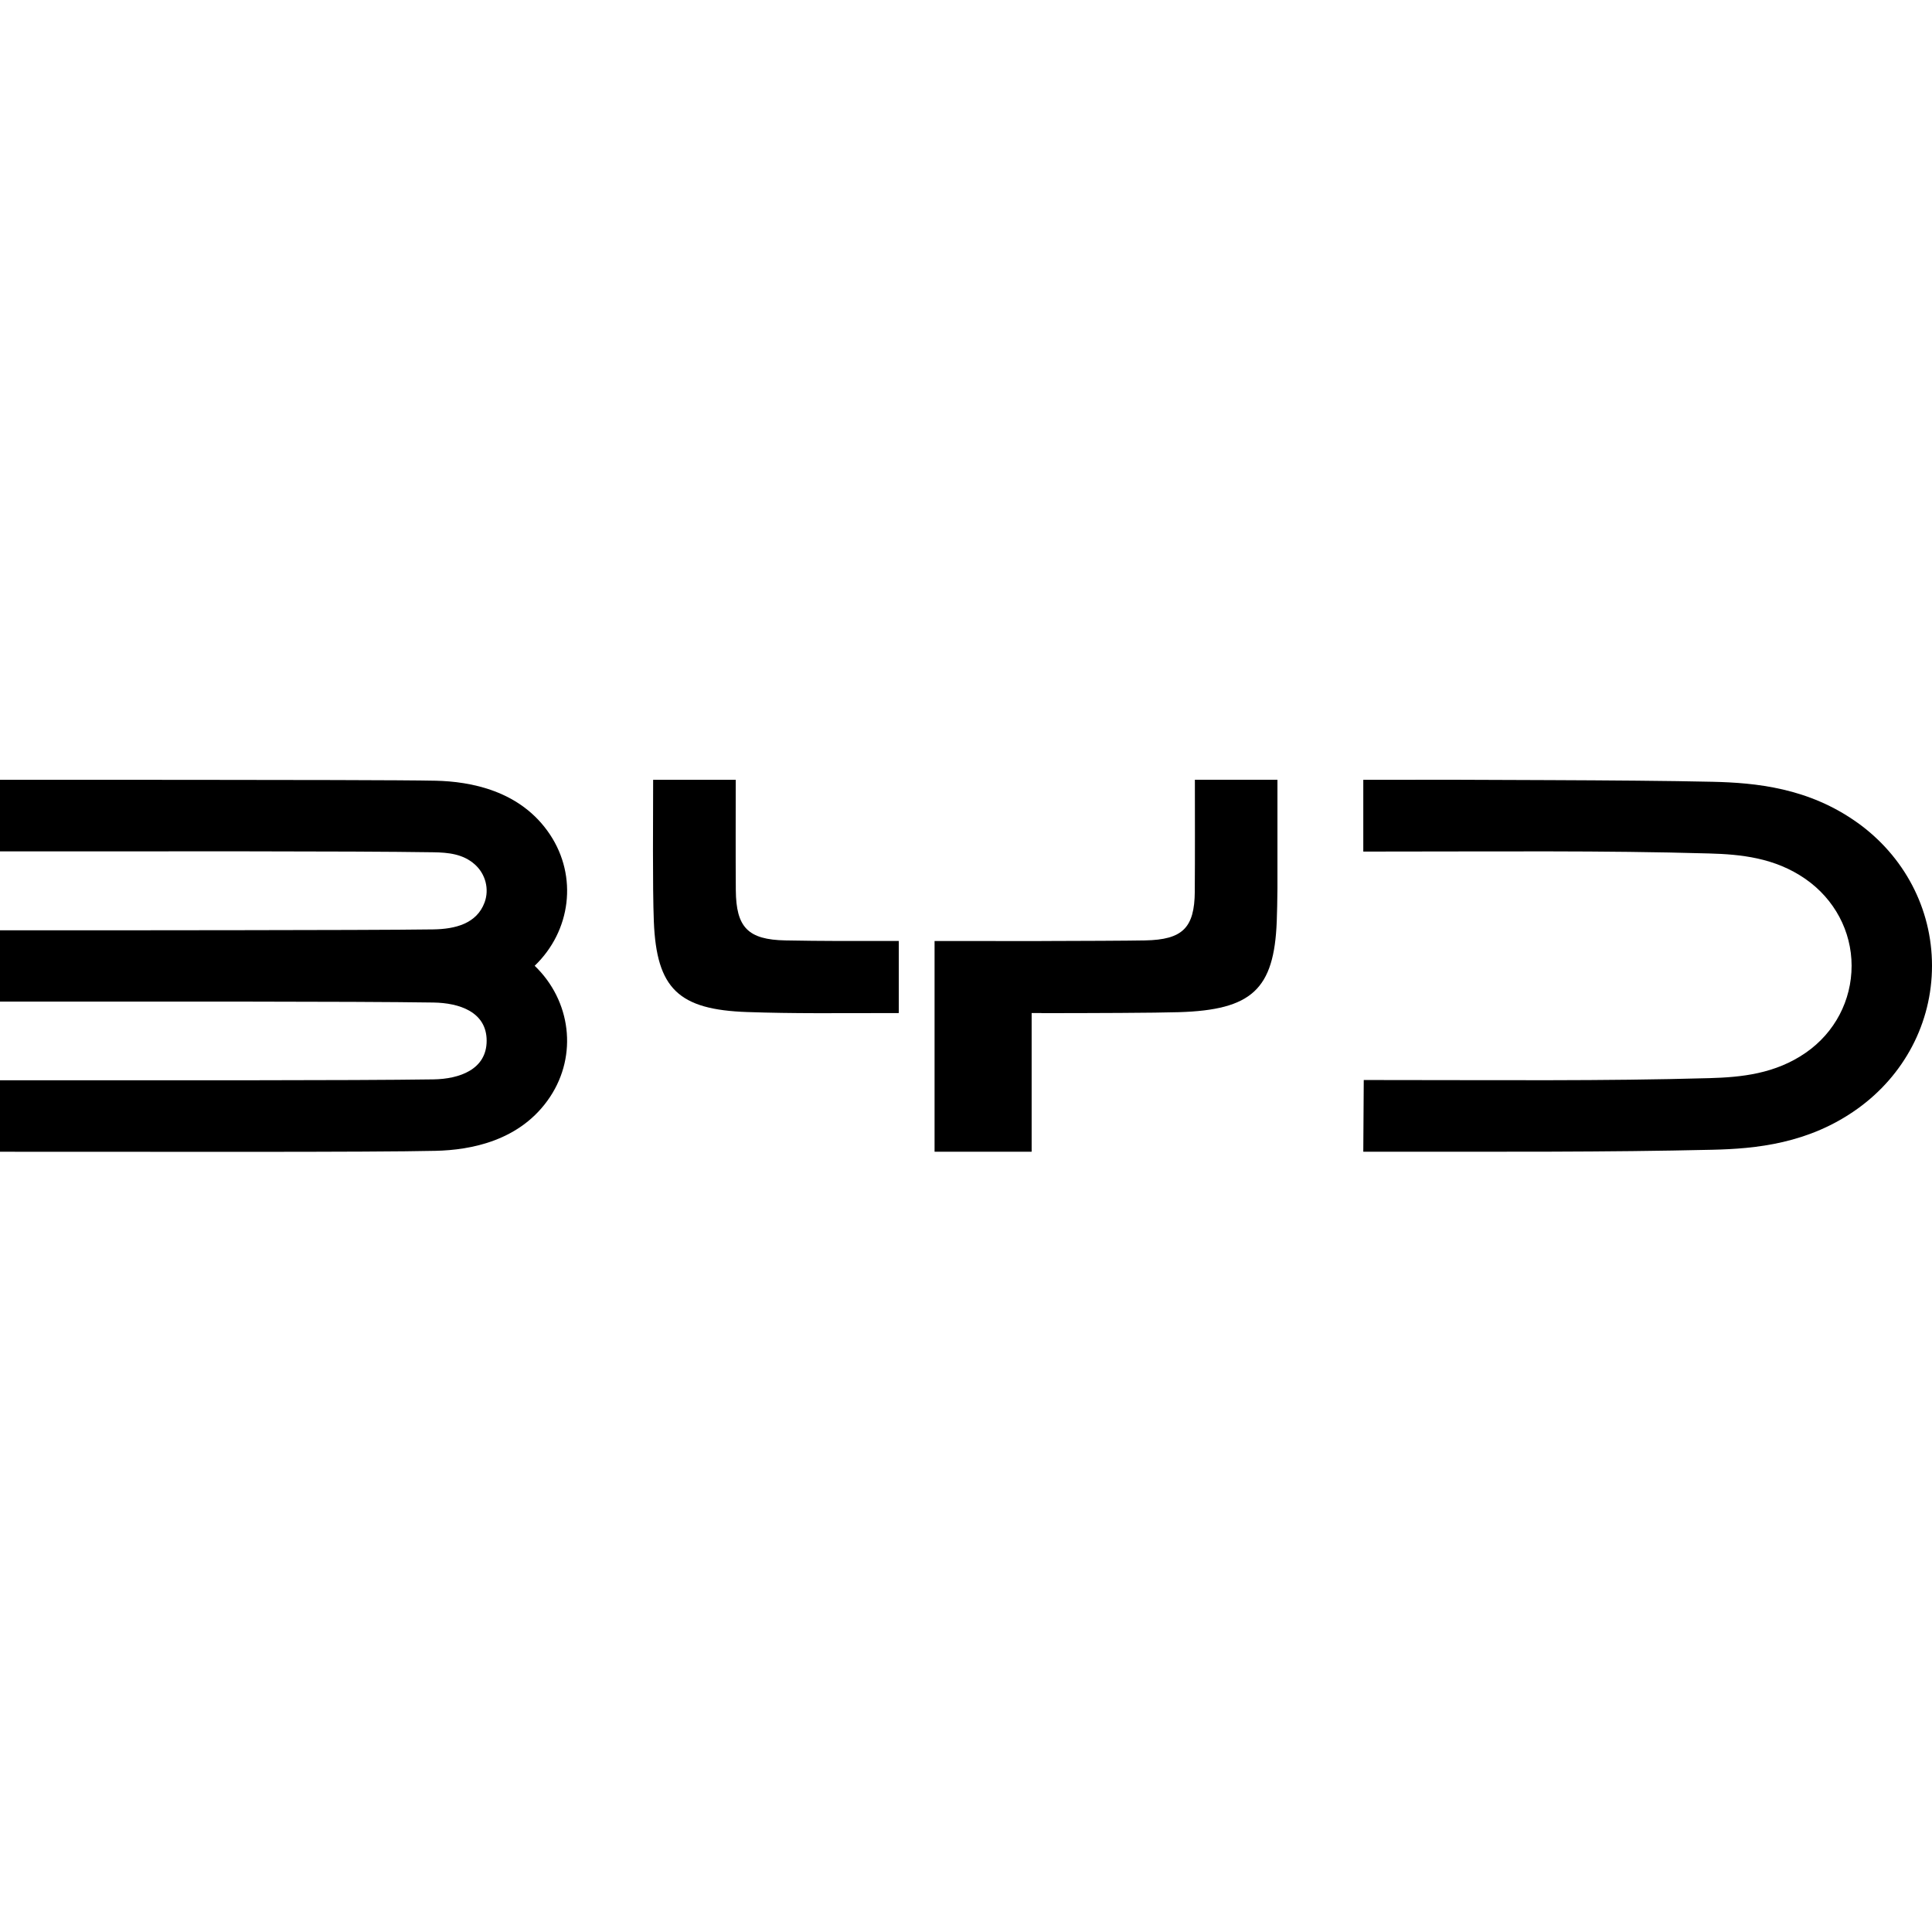
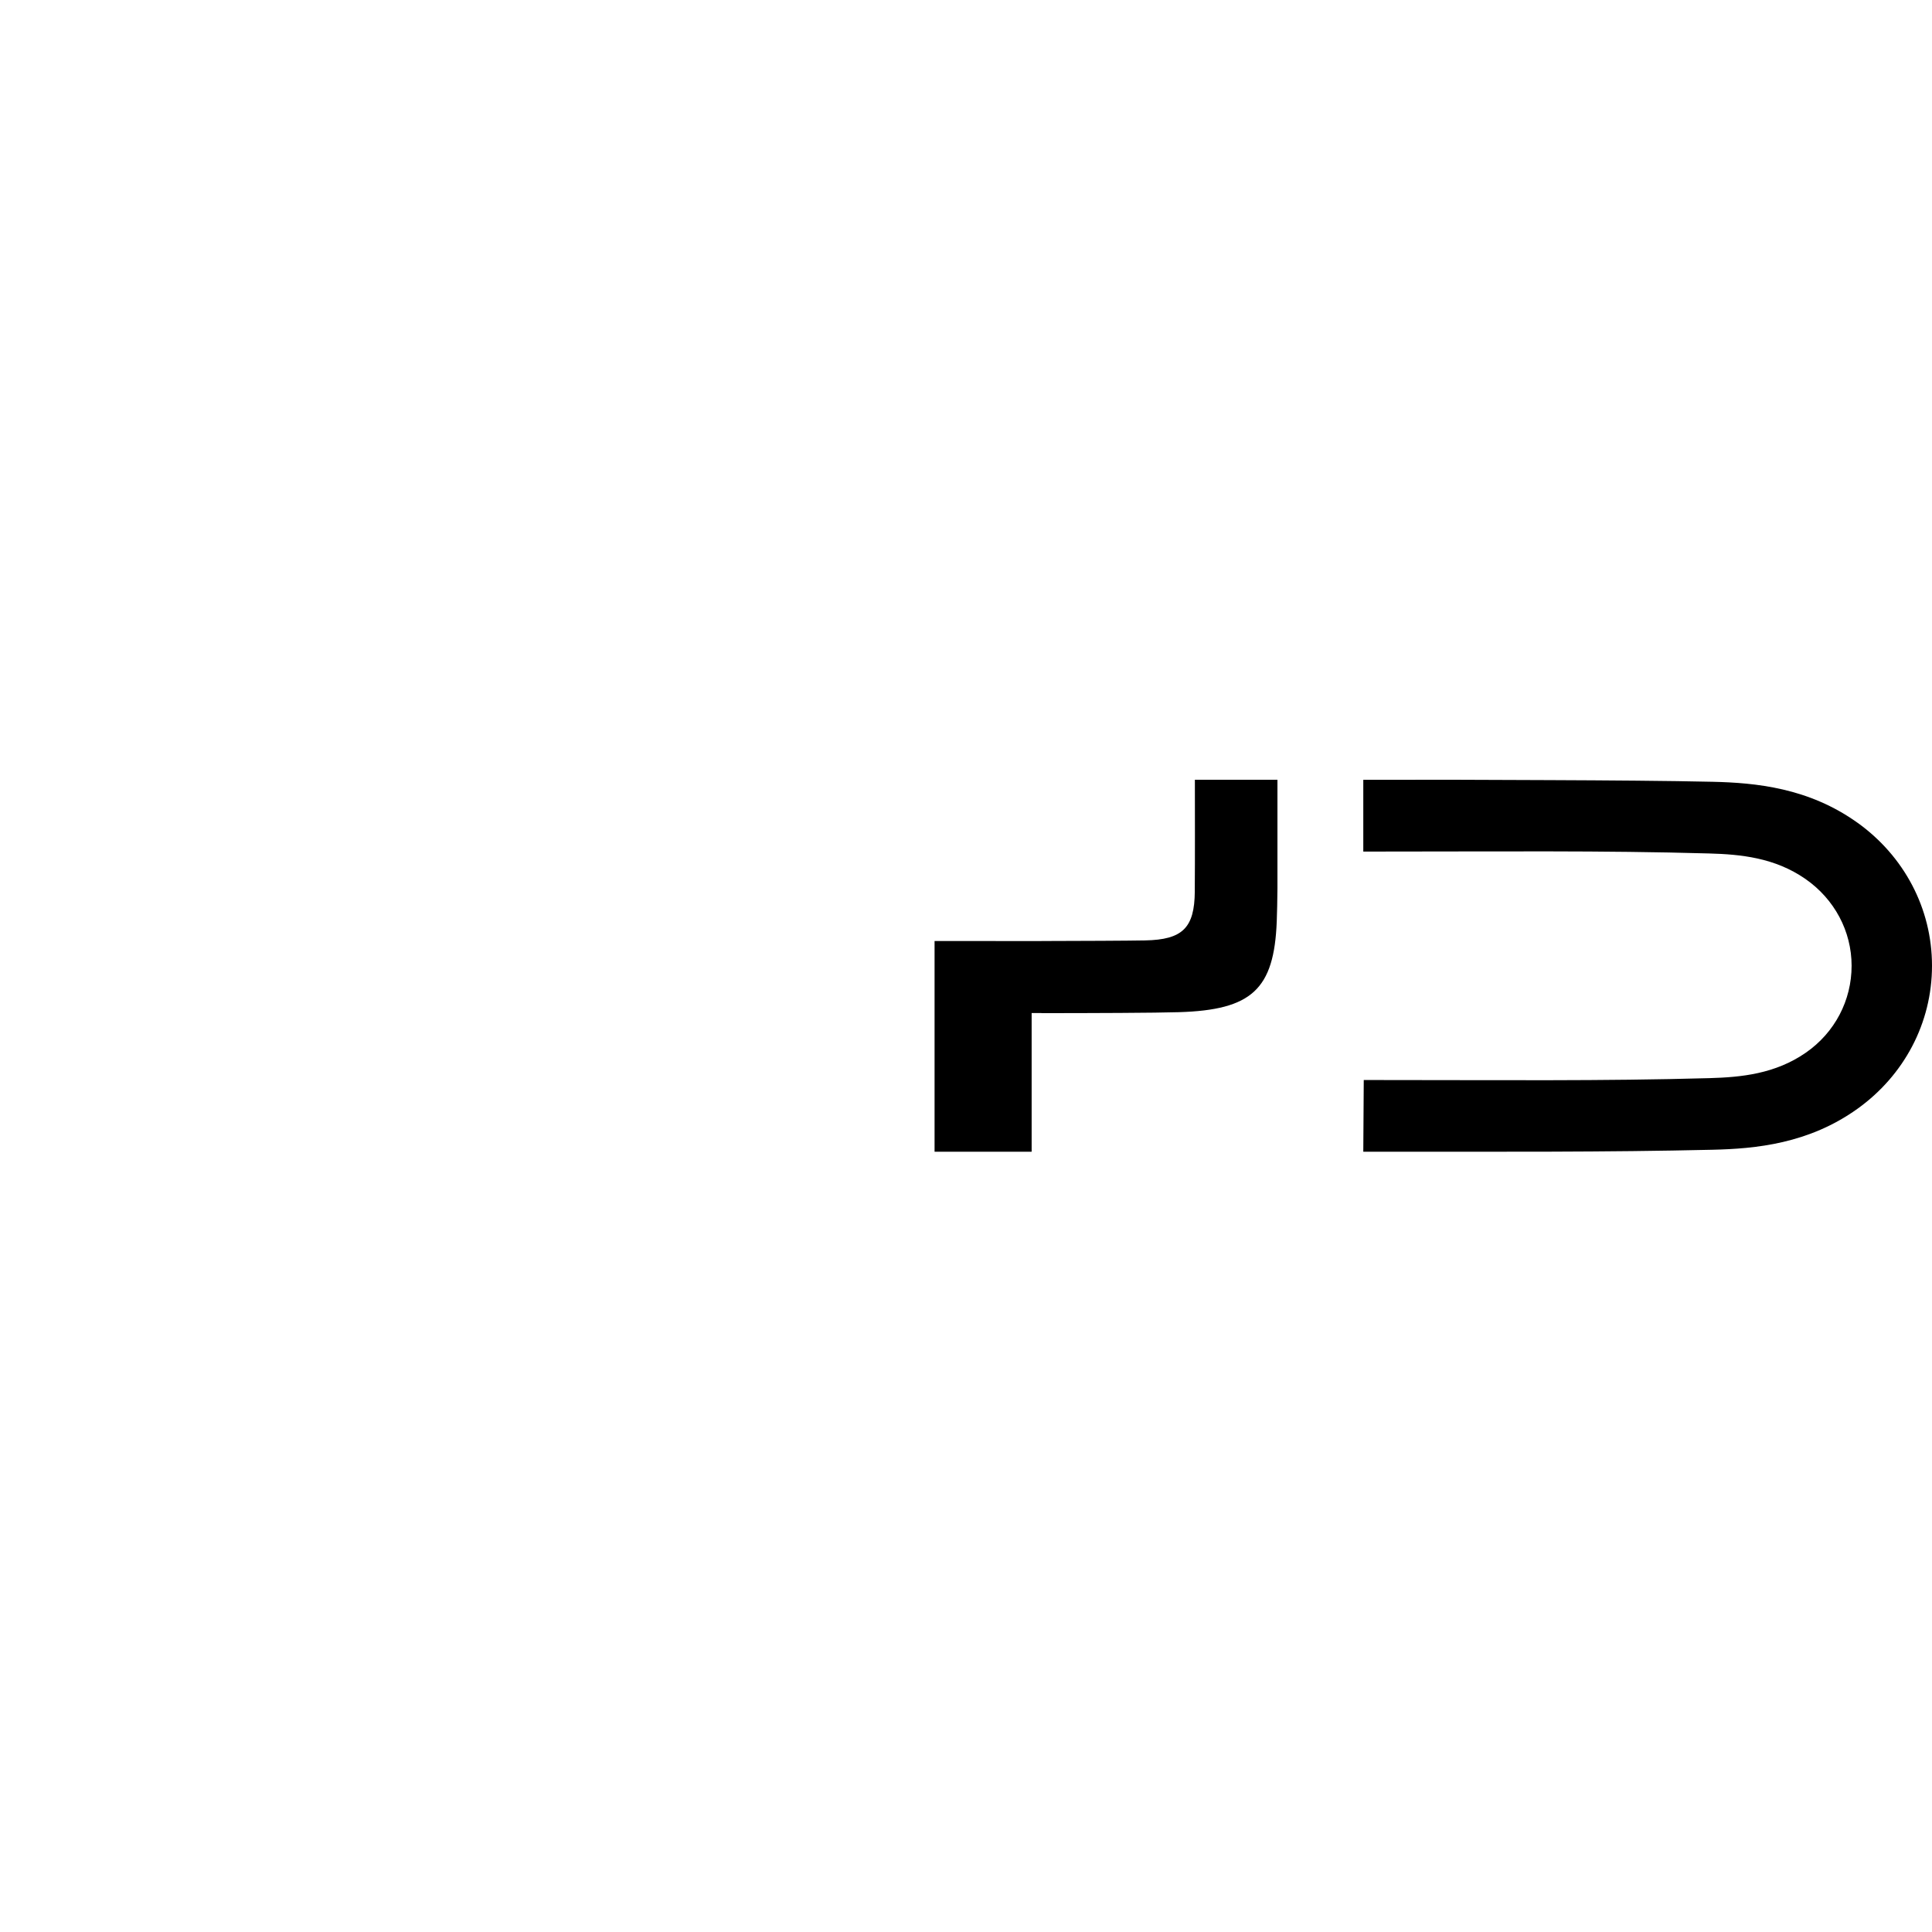
<svg xmlns="http://www.w3.org/2000/svg" width="2500" height="2500" viewBox="0 0 2500 2500" fill="none">
-   <path d="M711.825 1080.11C673.643 1022.51 608.177 1011.29 563.877 1010.25C524.904 1009.35 355.926 1009.19 257.495 1009.13C63.718 1008.99 174.549 1009.08 0 1009.08V1101.66C207.241 1101.66 453.21 1101.17 560.9 1102.84C580.128 1103.14 599.164 1105.05 614.295 1118.46C628.388 1130.94 633.331 1150.61 627.049 1167.73C616.889 1195.34 588.813 1202.2 560.9 1202.63C518.212 1203.29 400.936 1203.54 313.429 1203.64C98.841 1203.92 191.783 1203.78 0 1203.78V1296.09C207.105 1296.09 453.62 1295.68 560.9 1297.27C594.357 1297.76 629.726 1309.4 629.726 1346.7C629.726 1384.01 594.357 1396.22 560.9 1396.71C453.866 1398.29 207.241 1397.86 0 1397.86V1490.36C207.897 1490.36 479.949 1491.1 563.877 1489.16C608.177 1488.12 673.671 1476.9 711.825 1419.3C747.631 1365.25 738.864 1294.84 691.86 1249.72C738.918 1204.55 747.658 1134.22 711.825 1080.11Z" fill="black" />
  <path d="M2403.7 1064.71C2340.44 1019.32 2271.76 1012.9 2216.07 1011.62C2161.2 1010.36 2078.44 1009.76 2005.25 1009.46C1826.82 1008.75 1934.1 1009.08 1764.09 1009.08V1101.94C1945 1101.94 2071.83 1100.43 2211.53 1104.37C2252.56 1105.51 2296.56 1109.83 2336.18 1137.33C2373.71 1163.39 2395.97 1204.9 2395.97 1249.69C2395.97 1294.48 2374.31 1336.08 2336.79 1362.13C2297.16 1389.64 2253.16 1393.95 2212.13 1395.1C2072.44 1399.03 1945.6 1397.53 1764.69 1397.53L1764.09 1490.31C1946.06 1490.31 2076.86 1490.99 2216.04 1487.77C2271.73 1486.48 2340.42 1480.07 2403.67 1434.67C2463.68 1391.63 2500 1324.01 2500 1249.66C2500 1175.32 2463.68 1107.7 2403.67 1064.65L2403.7 1064.71Z" fill="black" />
-   <path d="M1016.38 1216.89C967.927 1215.96 952.495 1200.12 952.14 1151.83C951.813 1107.23 952.031 1054.33 952.031 1009.05H845.16C845.16 1054.82 844.286 1147.57 846.062 1192.36C849.558 1279.46 878.153 1306.55 967.08 1309.59C1028.75 1311.69 1077.75 1310.95 1163.01 1310.9V1217.63C1094.68 1217.63 1066.82 1217.82 1016.35 1216.89H1016.38Z" fill="black" />
  <path d="M1546.06 1153.53C1545.7 1200.53 1530.41 1215.96 1481.82 1216.89C1458.63 1217.33 1397.73 1217.57 1347.64 1217.68V1217.74H1347.17C1295.96 1217.71 1241.37 1217.65 1209.33 1217.65V1490.33H1334.94V1310.9C1338.76 1310.9 1342.89 1310.9 1347.17 1310.9C1347.34 1310.9 1347.47 1310.9 1347.64 1310.9V1311.01C1413 1310.98 1494.66 1310.71 1525.49 1309.75C1619.88 1306.88 1648.67 1280.25 1652.11 1192.34C1652.57 1180.59 1652.85 1165.74 1653.01 1149.43V1009.02H1546.17C1546.17 1055.48 1546.39 1107.62 1546.03 1153.5L1546.06 1153.53Z" fill="black" />
</svg>